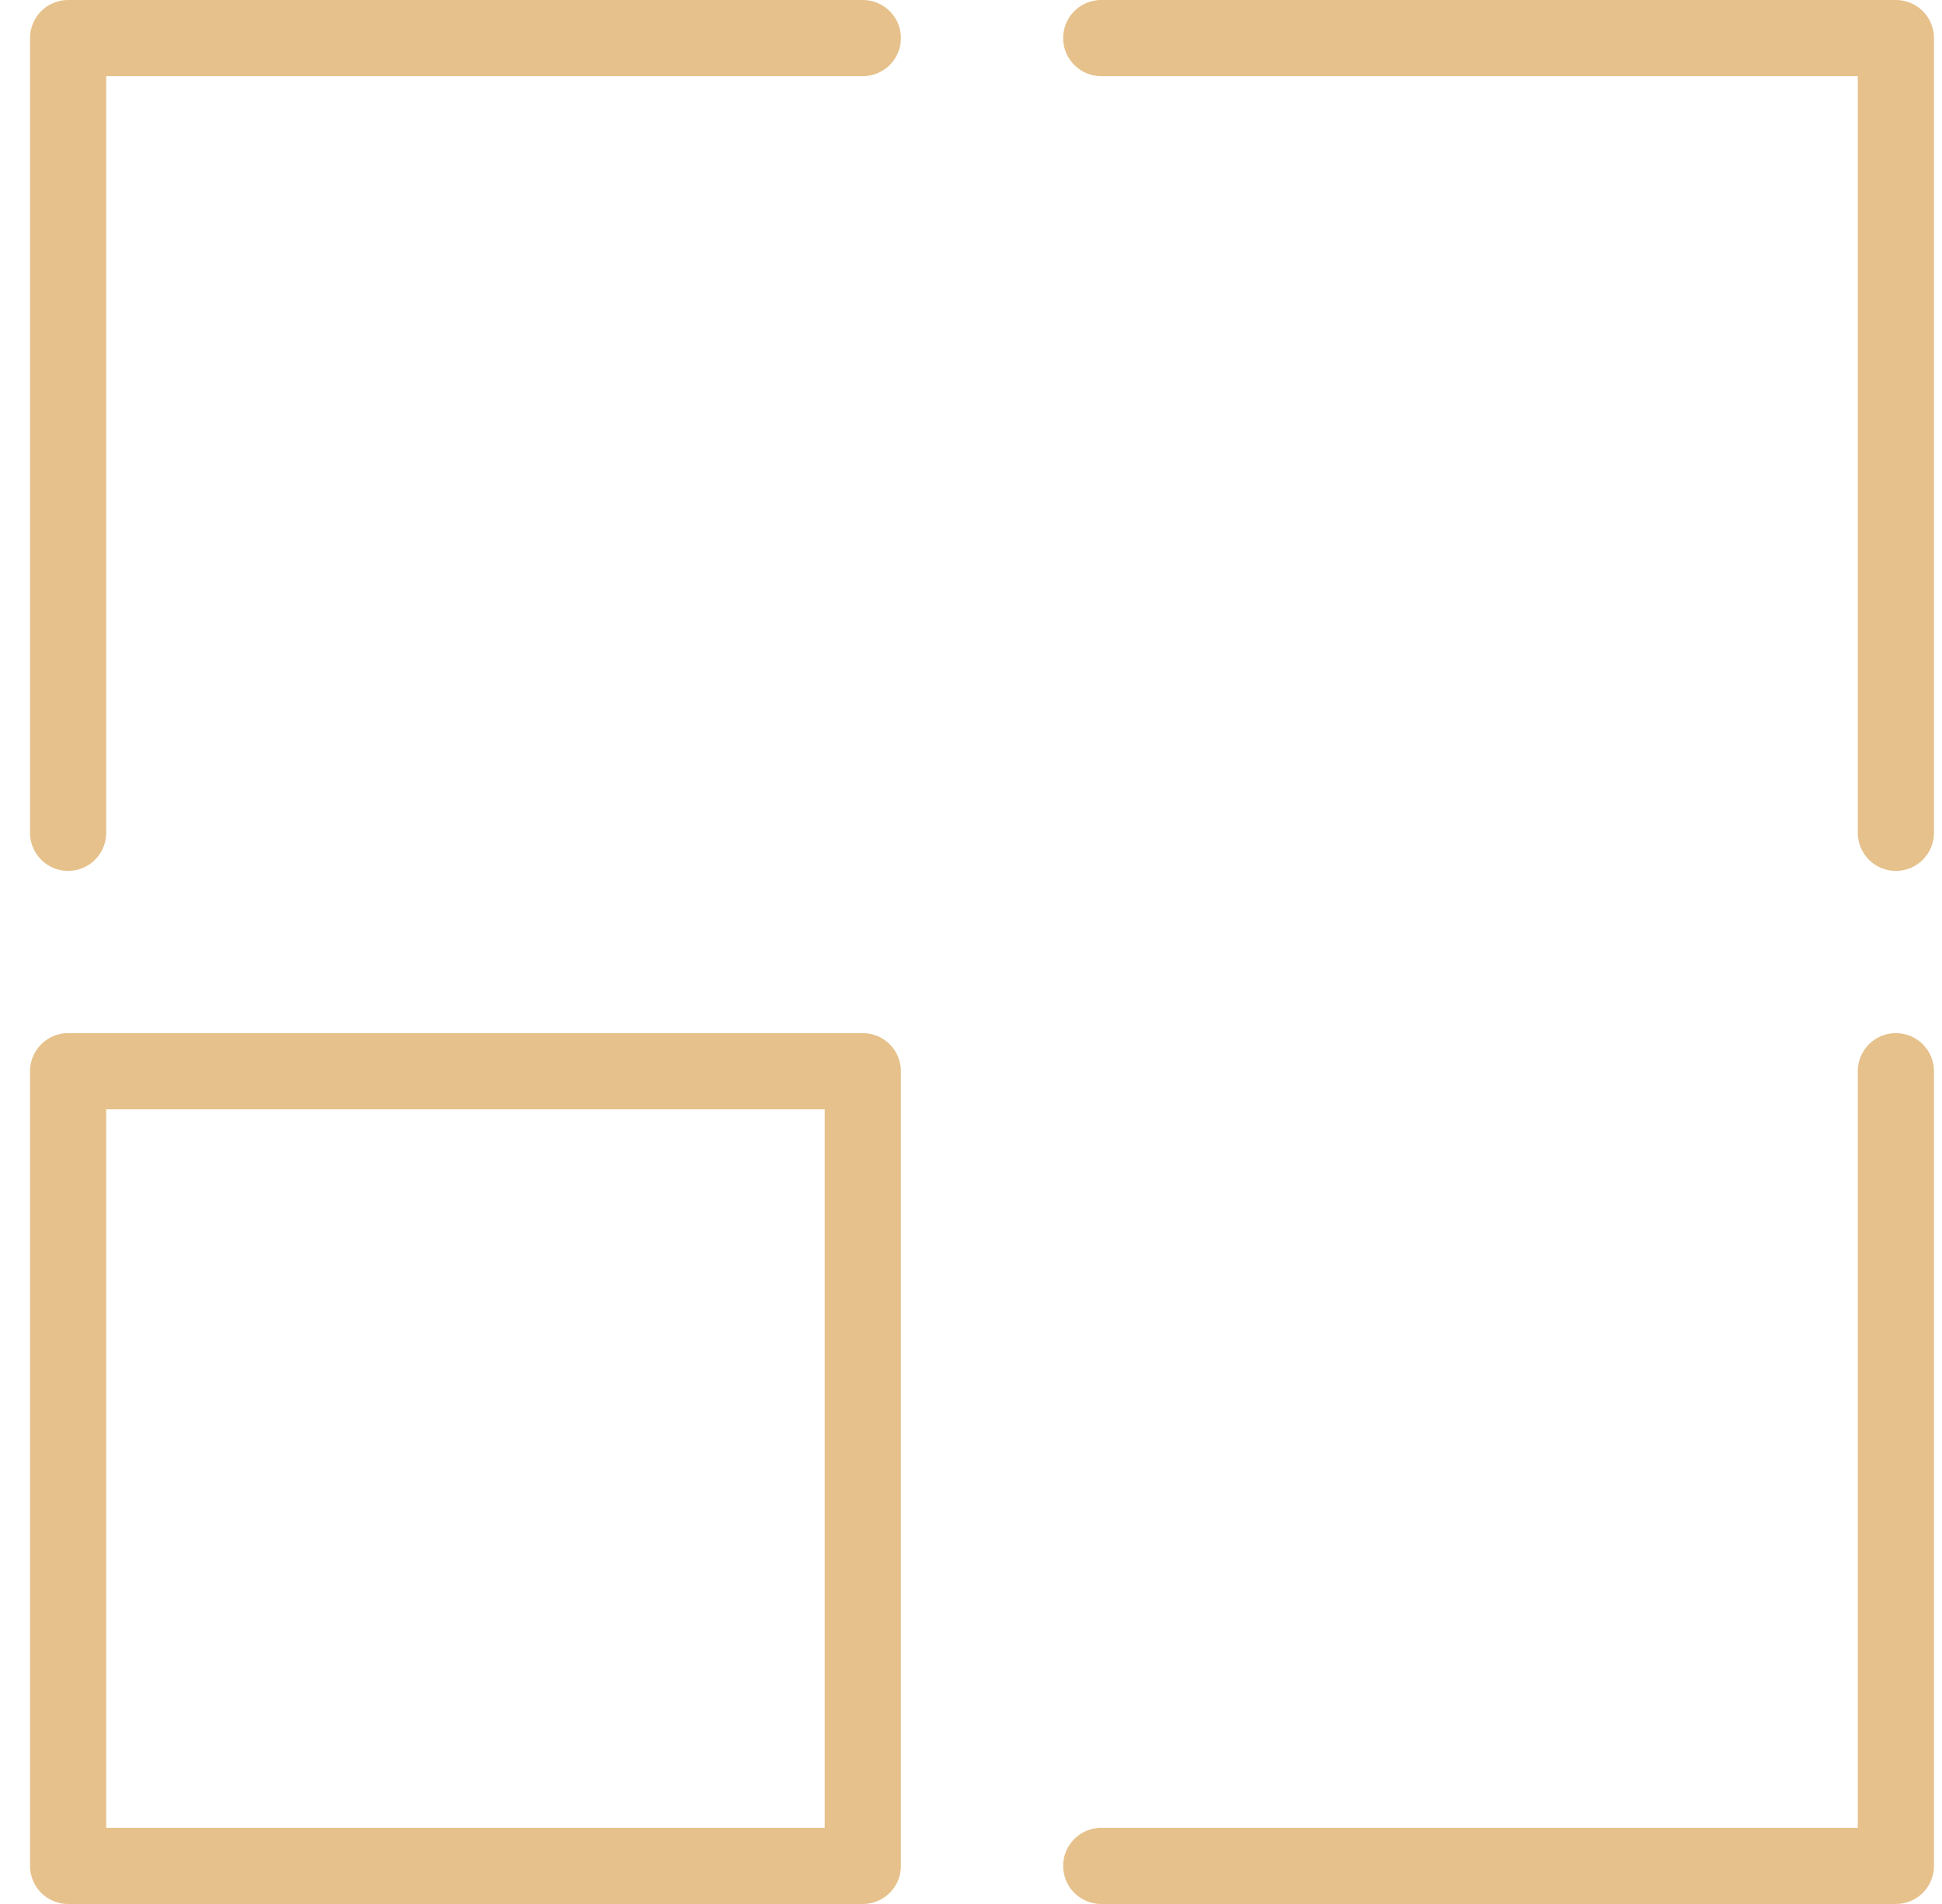
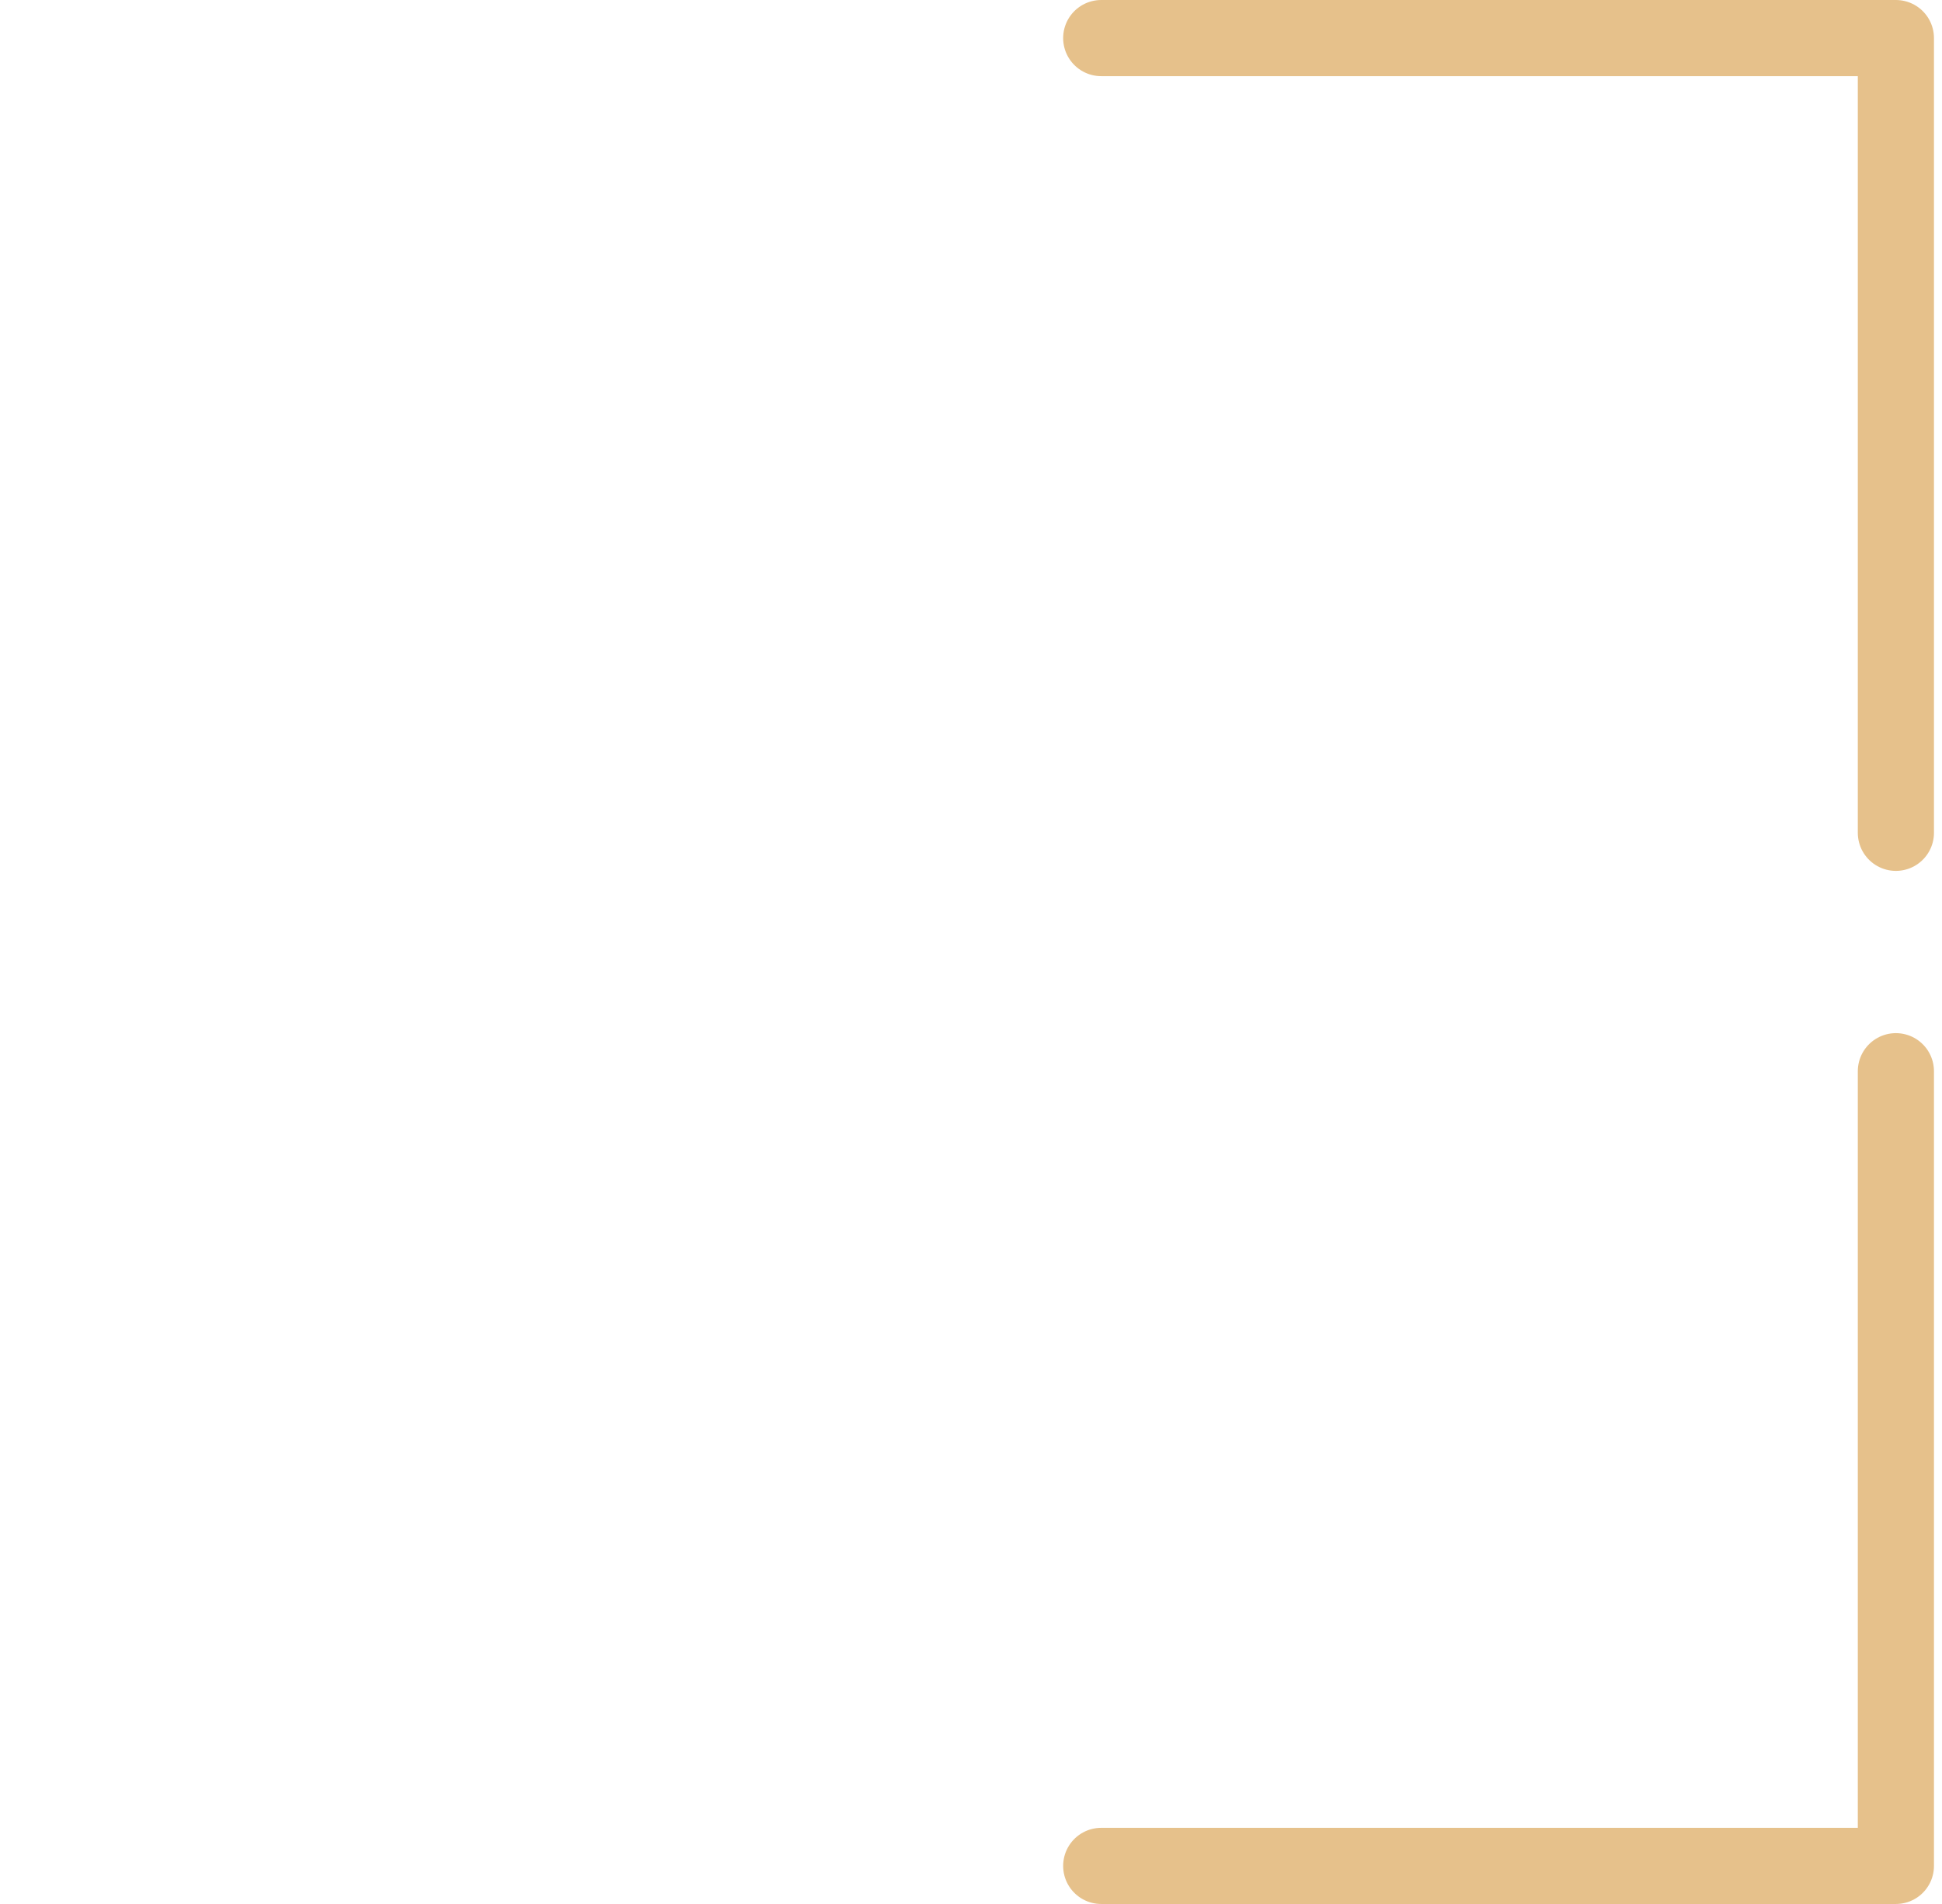
<svg xmlns="http://www.w3.org/2000/svg" width="51" height="50" viewBox="0 0 51 50" fill="none">
-   <path d="M22.659 28.131H1.789V49H22.659V28.131Z" stroke="#E6C18B" stroke-width="2" stroke-miterlimit="10" stroke-linejoin="round" />
-   <path d="M1.789 21.87V1H22.659" stroke="#E6C18B" stroke-width="2" stroke-miterlimit="10" stroke-linecap="round" stroke-linejoin="round" />
  <path d="M28.92 1H49.789V21.87" stroke="#E6C18B" stroke-width="2" stroke-miterlimit="10" stroke-linecap="round" stroke-linejoin="round" />
  <path d="M49.789 28.131V49H28.92" stroke="#E6C18B" stroke-width="2" stroke-miterlimit="10" stroke-linecap="round" stroke-linejoin="round" />
</svg>